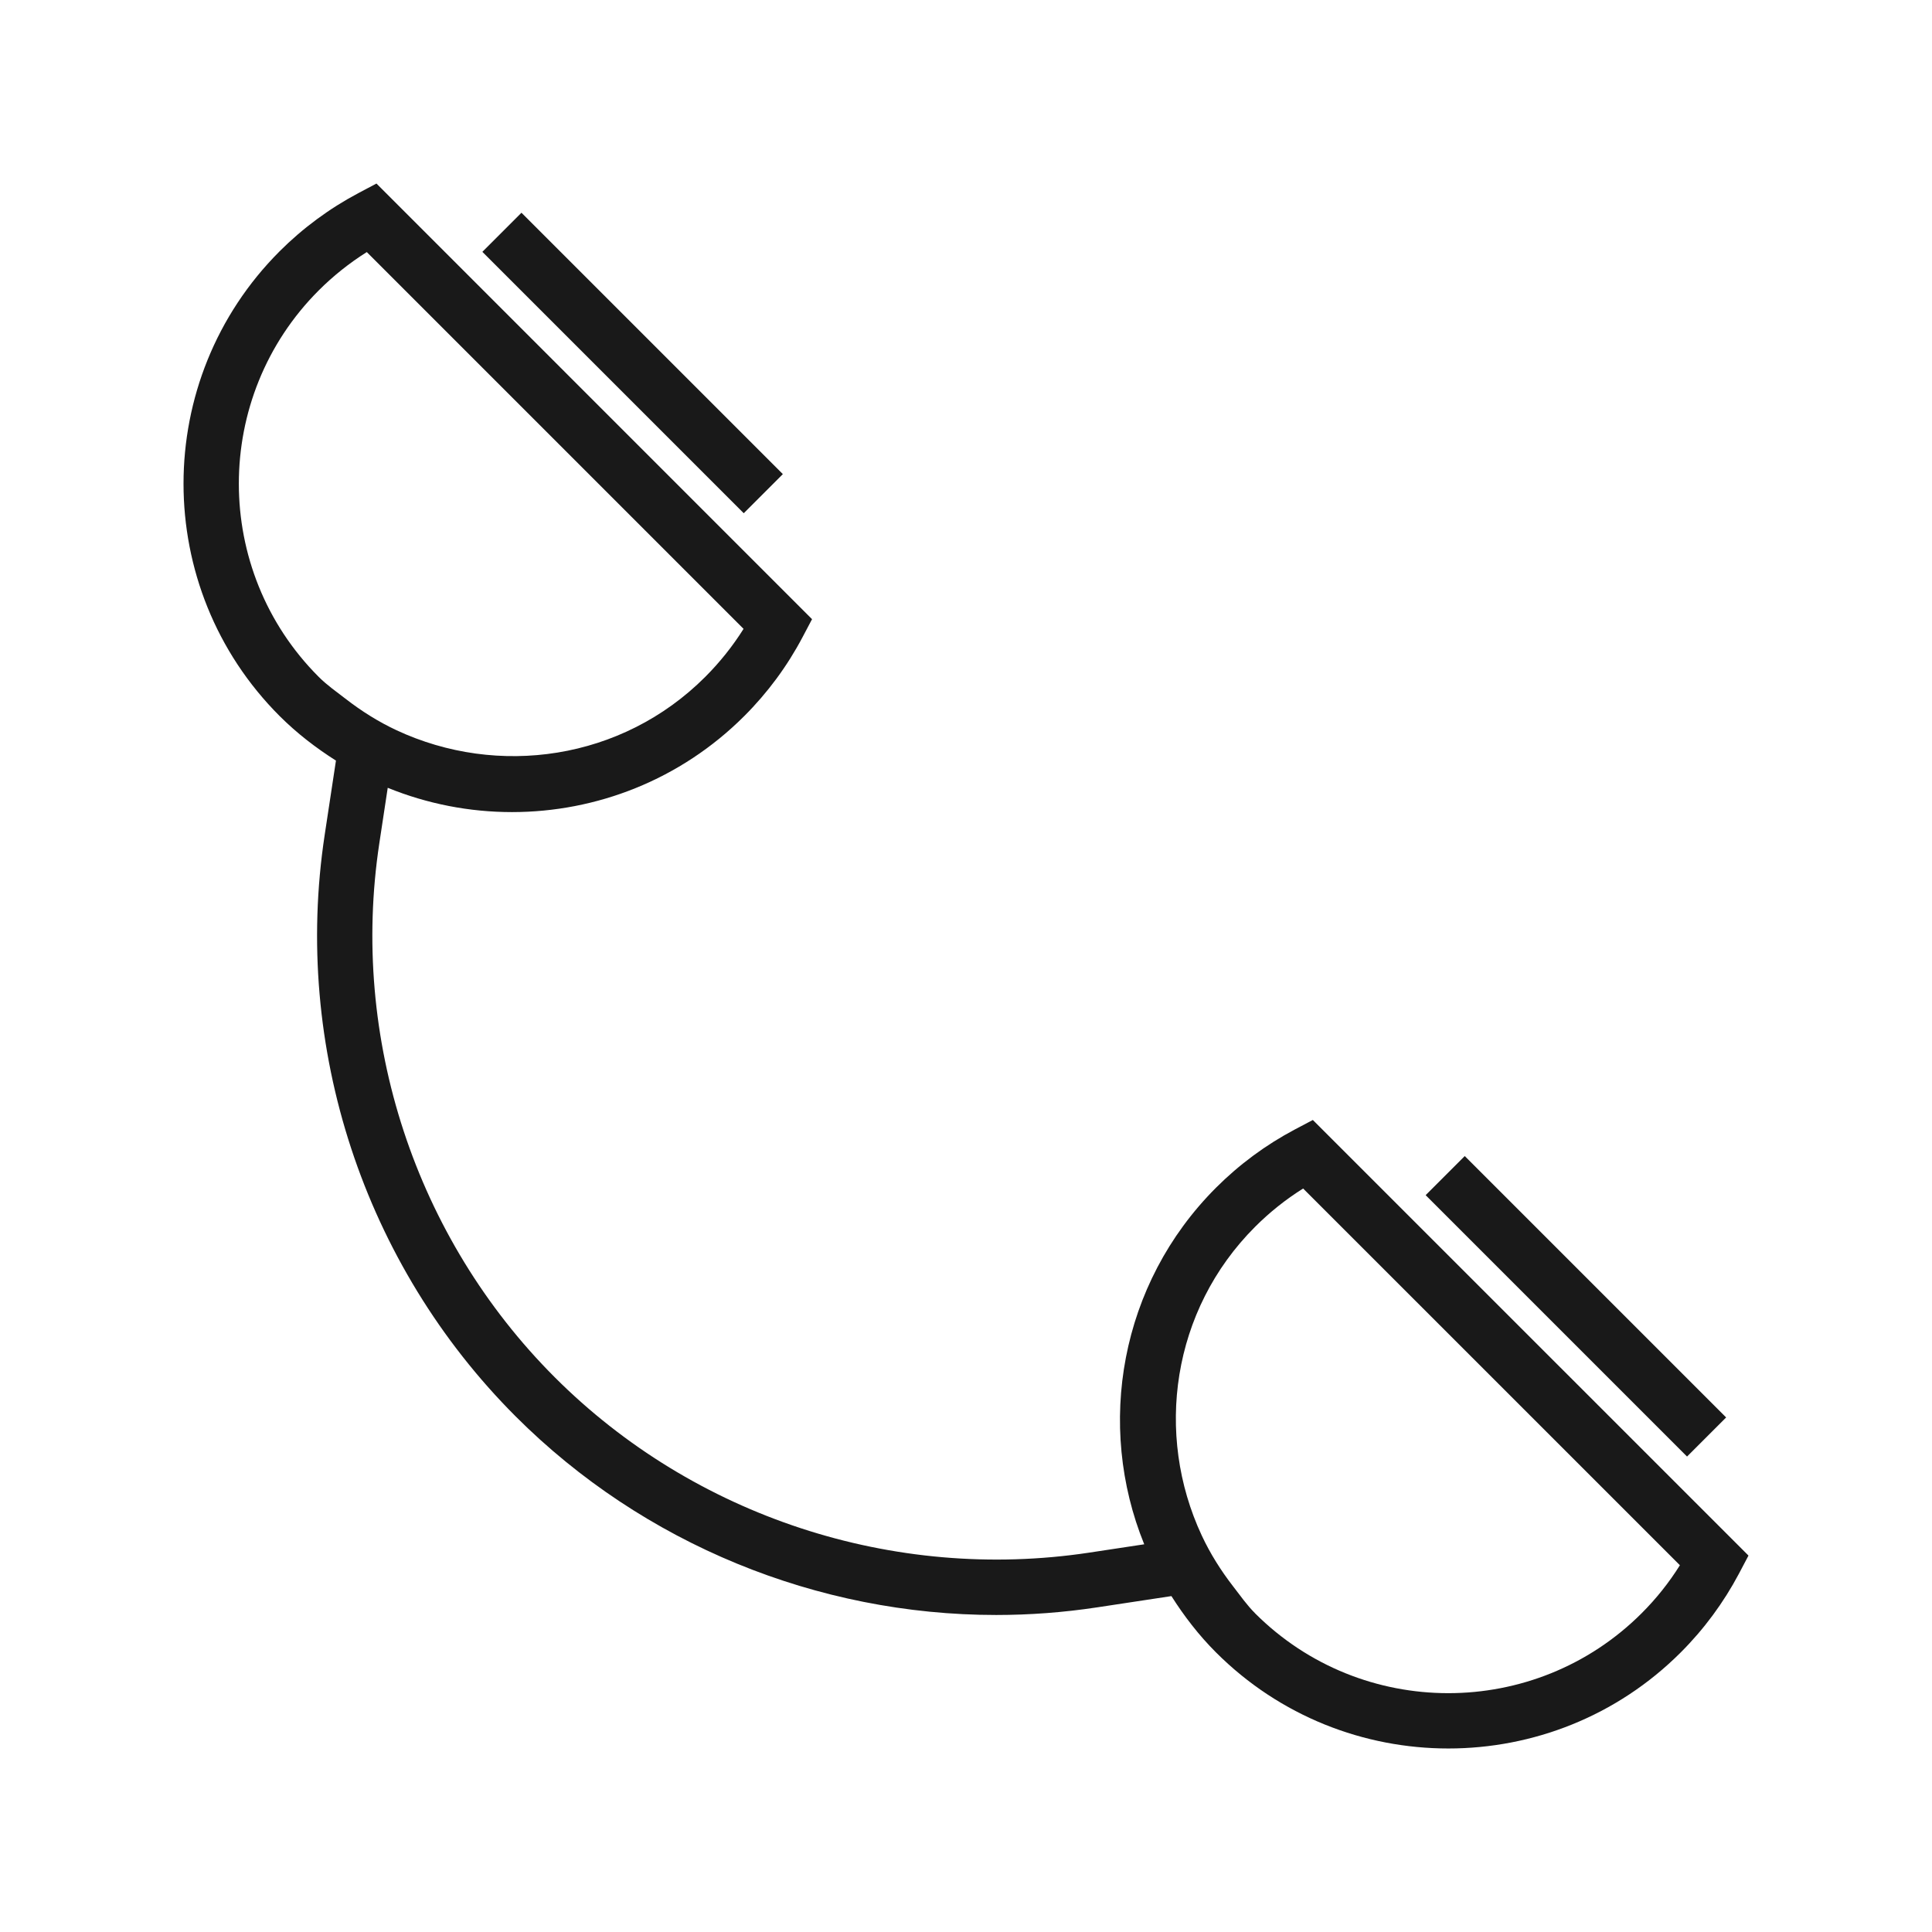
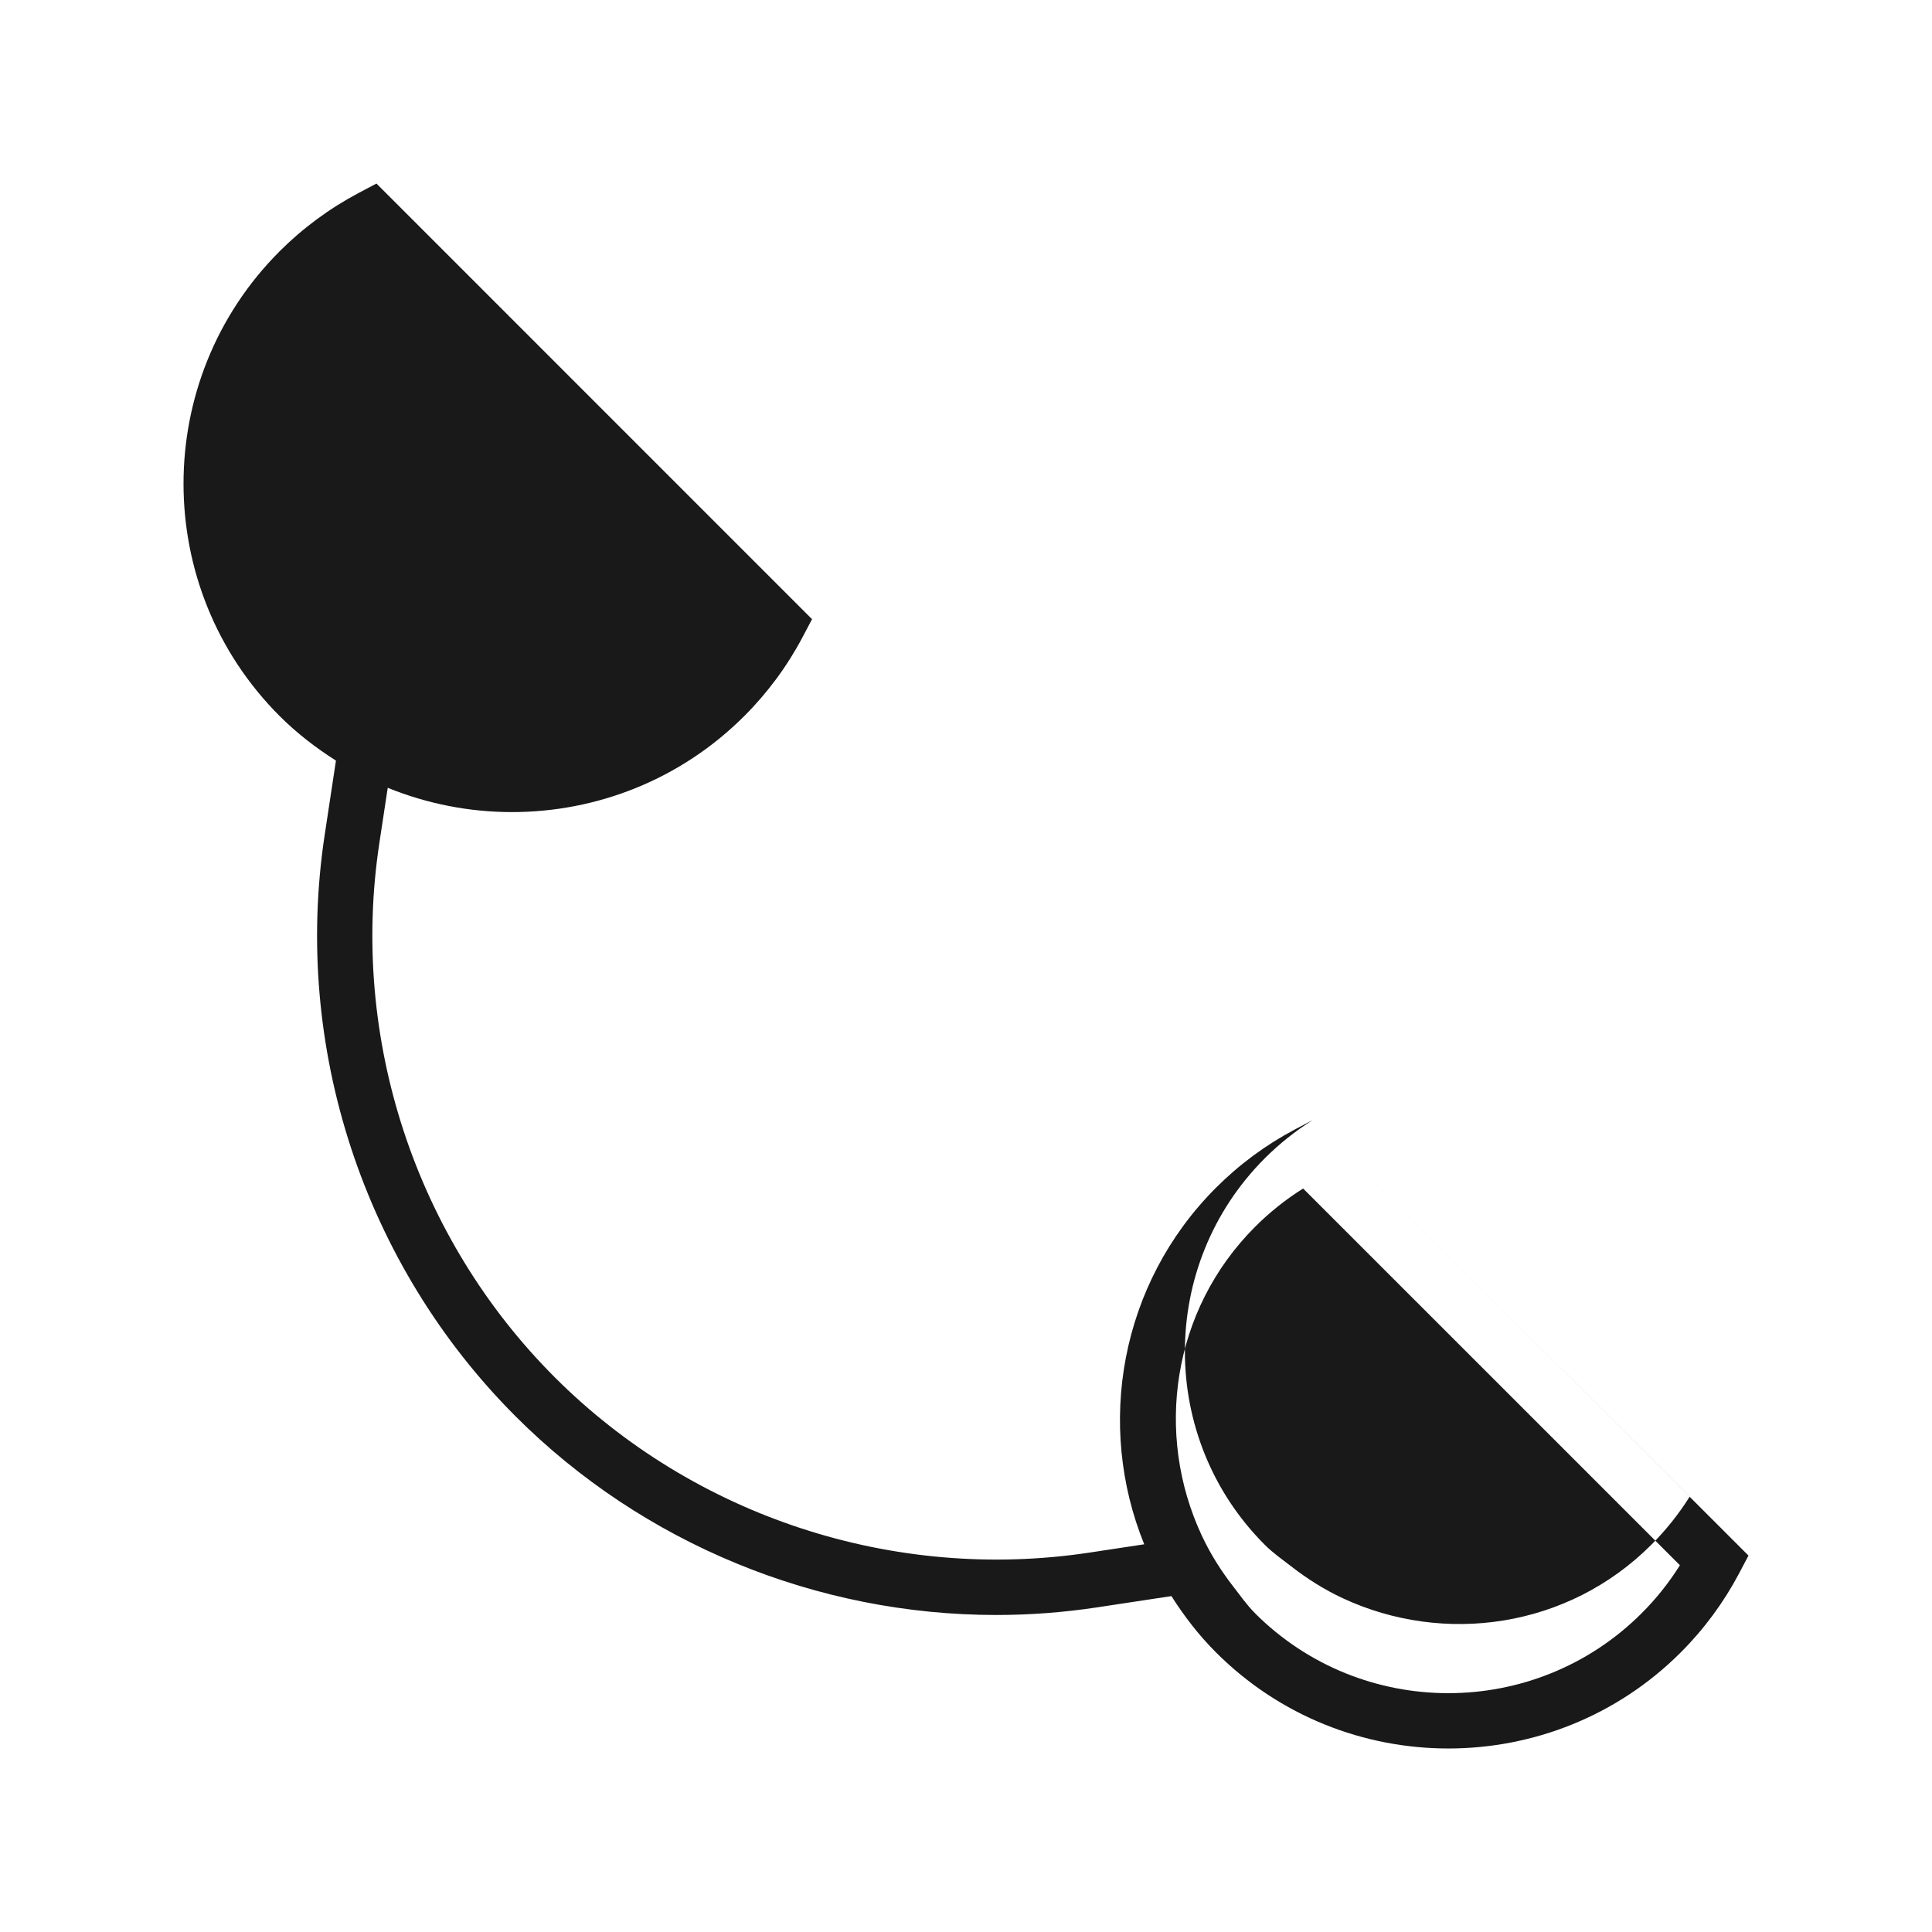
<svg xmlns="http://www.w3.org/2000/svg" version="1.1" viewBox="0 0 80 80">
  <defs>
    <style>
      .cls-1 {
        fill: #191919;
      }
    </style>
  </defs>
  <g>
    <g id="_レイヤー_1" data-name="レイヤー_1">
      <g>
-         <path class="cls-1" d="M54.362,46.376l-.747.394c-1.203.637-2.299,1.447-3.263,2.411-3.984,3.984-4.974,9.846-2.972,14.765l-2.298.348c-8.075,1.212-16.339-1.492-22.111-7.264-5.773-5.774-8.488-14.042-7.264-22.112l.348-2.297c1.645.669,3.394,1.006,5.144,1.006,3.484,0,6.968-1.326,9.621-3.978.965-.965,1.776-2.062,2.41-3.262l.395-.748L15.588,7.6l-.747.396c-1.201.636-2.299,1.447-3.263,2.409v.001c-5.305,5.306-5.305,13.938,0,19.243.72.719,1.508,1.322,2.333,1.846l-.467,3.08c-1.334,8.788,1.622,17.787,7.908,24.075,5.291,5.291,12.506,8.223,19.899,8.223,1.389,0,2.785-.105,4.175-.315l3.08-.467c.524.825,1.127,1.613,1.846,2.332,2.652,2.652,6.137,3.978,9.621,3.978s6.971-1.326,9.623-3.978c.964-.964,1.773-2.06,2.411-3.263l.394-.747-18.038-18.036ZM15.188,10.438l15.601,15.602c-.451.718-.983,1.384-1.587,1.989-3.455,3.455-8.593,4.164-12.784,2.208-.745-.348-1.448-.789-2.117-1.308-.374-.29-.76-.557-1.103-.9-4.411-4.411-4.411-11.591,0-16.004.604-.603,1.271-1.135,1.99-1.587ZM51.971,66.803c-.343-.343-.61-.728-.9-1.102-.519-.669-.96-1.372-1.308-2.117-1.957-4.191-1.248-9.329,2.207-12.784.604-.604,1.27-1.136,1.99-1.586l15.601,15.599c-.45.72-.982,1.387-1.586,1.99-4.415,4.41-11.595,4.41-16.006,0Z" />
-         <rect class="cls-1" x="64.11" y="46.438" width="2.29" height="15.307" transform="translate(-19.136 61.985) rotate(-45)" />
-         <rect class="cls-1" x="25.05" y="7.377" width="2.29" height="15.307" transform="translate(-2.956 22.925) rotate(-45)" />
+         <path class="cls-1" d="M54.362,46.376l-.747.394c-1.203.637-2.299,1.447-3.263,2.411-3.984,3.984-4.974,9.846-2.972,14.765l-2.298.348c-8.075,1.212-16.339-1.492-22.111-7.264-5.773-5.774-8.488-14.042-7.264-22.112l.348-2.297c1.645.669,3.394,1.006,5.144,1.006,3.484,0,6.968-1.326,9.621-3.978.965-.965,1.776-2.062,2.41-3.262l.395-.748L15.588,7.6l-.747.396c-1.201.636-2.299,1.447-3.263,2.409v.001c-5.305,5.306-5.305,13.938,0,19.243.72.719,1.508,1.322,2.333,1.846l-.467,3.08c-1.334,8.788,1.622,17.787,7.908,24.075,5.291,5.291,12.506,8.223,19.899,8.223,1.389,0,2.785-.105,4.175-.315l3.08-.467c.524.825,1.127,1.613,1.846,2.332,2.652,2.652,6.137,3.978,9.621,3.978s6.971-1.326,9.623-3.978c.964-.964,1.773-2.06,2.411-3.263l.394-.747-18.038-18.036Zl15.601,15.602c-.451.718-.983,1.384-1.587,1.989-3.455,3.455-8.593,4.164-12.784,2.208-.745-.348-1.448-.789-2.117-1.308-.374-.29-.76-.557-1.103-.9-4.411-4.411-4.411-11.591,0-16.004.604-.603,1.271-1.135,1.99-1.587ZM51.971,66.803c-.343-.343-.61-.728-.9-1.102-.519-.669-.96-1.372-1.308-2.117-1.957-4.191-1.248-9.329,2.207-12.784.604-.604,1.27-1.136,1.99-1.586l15.601,15.599c-.45.72-.982,1.387-1.586,1.99-4.415,4.41-11.595,4.41-16.006,0Z" />
      </g>
    </g>
  </g>
</svg>